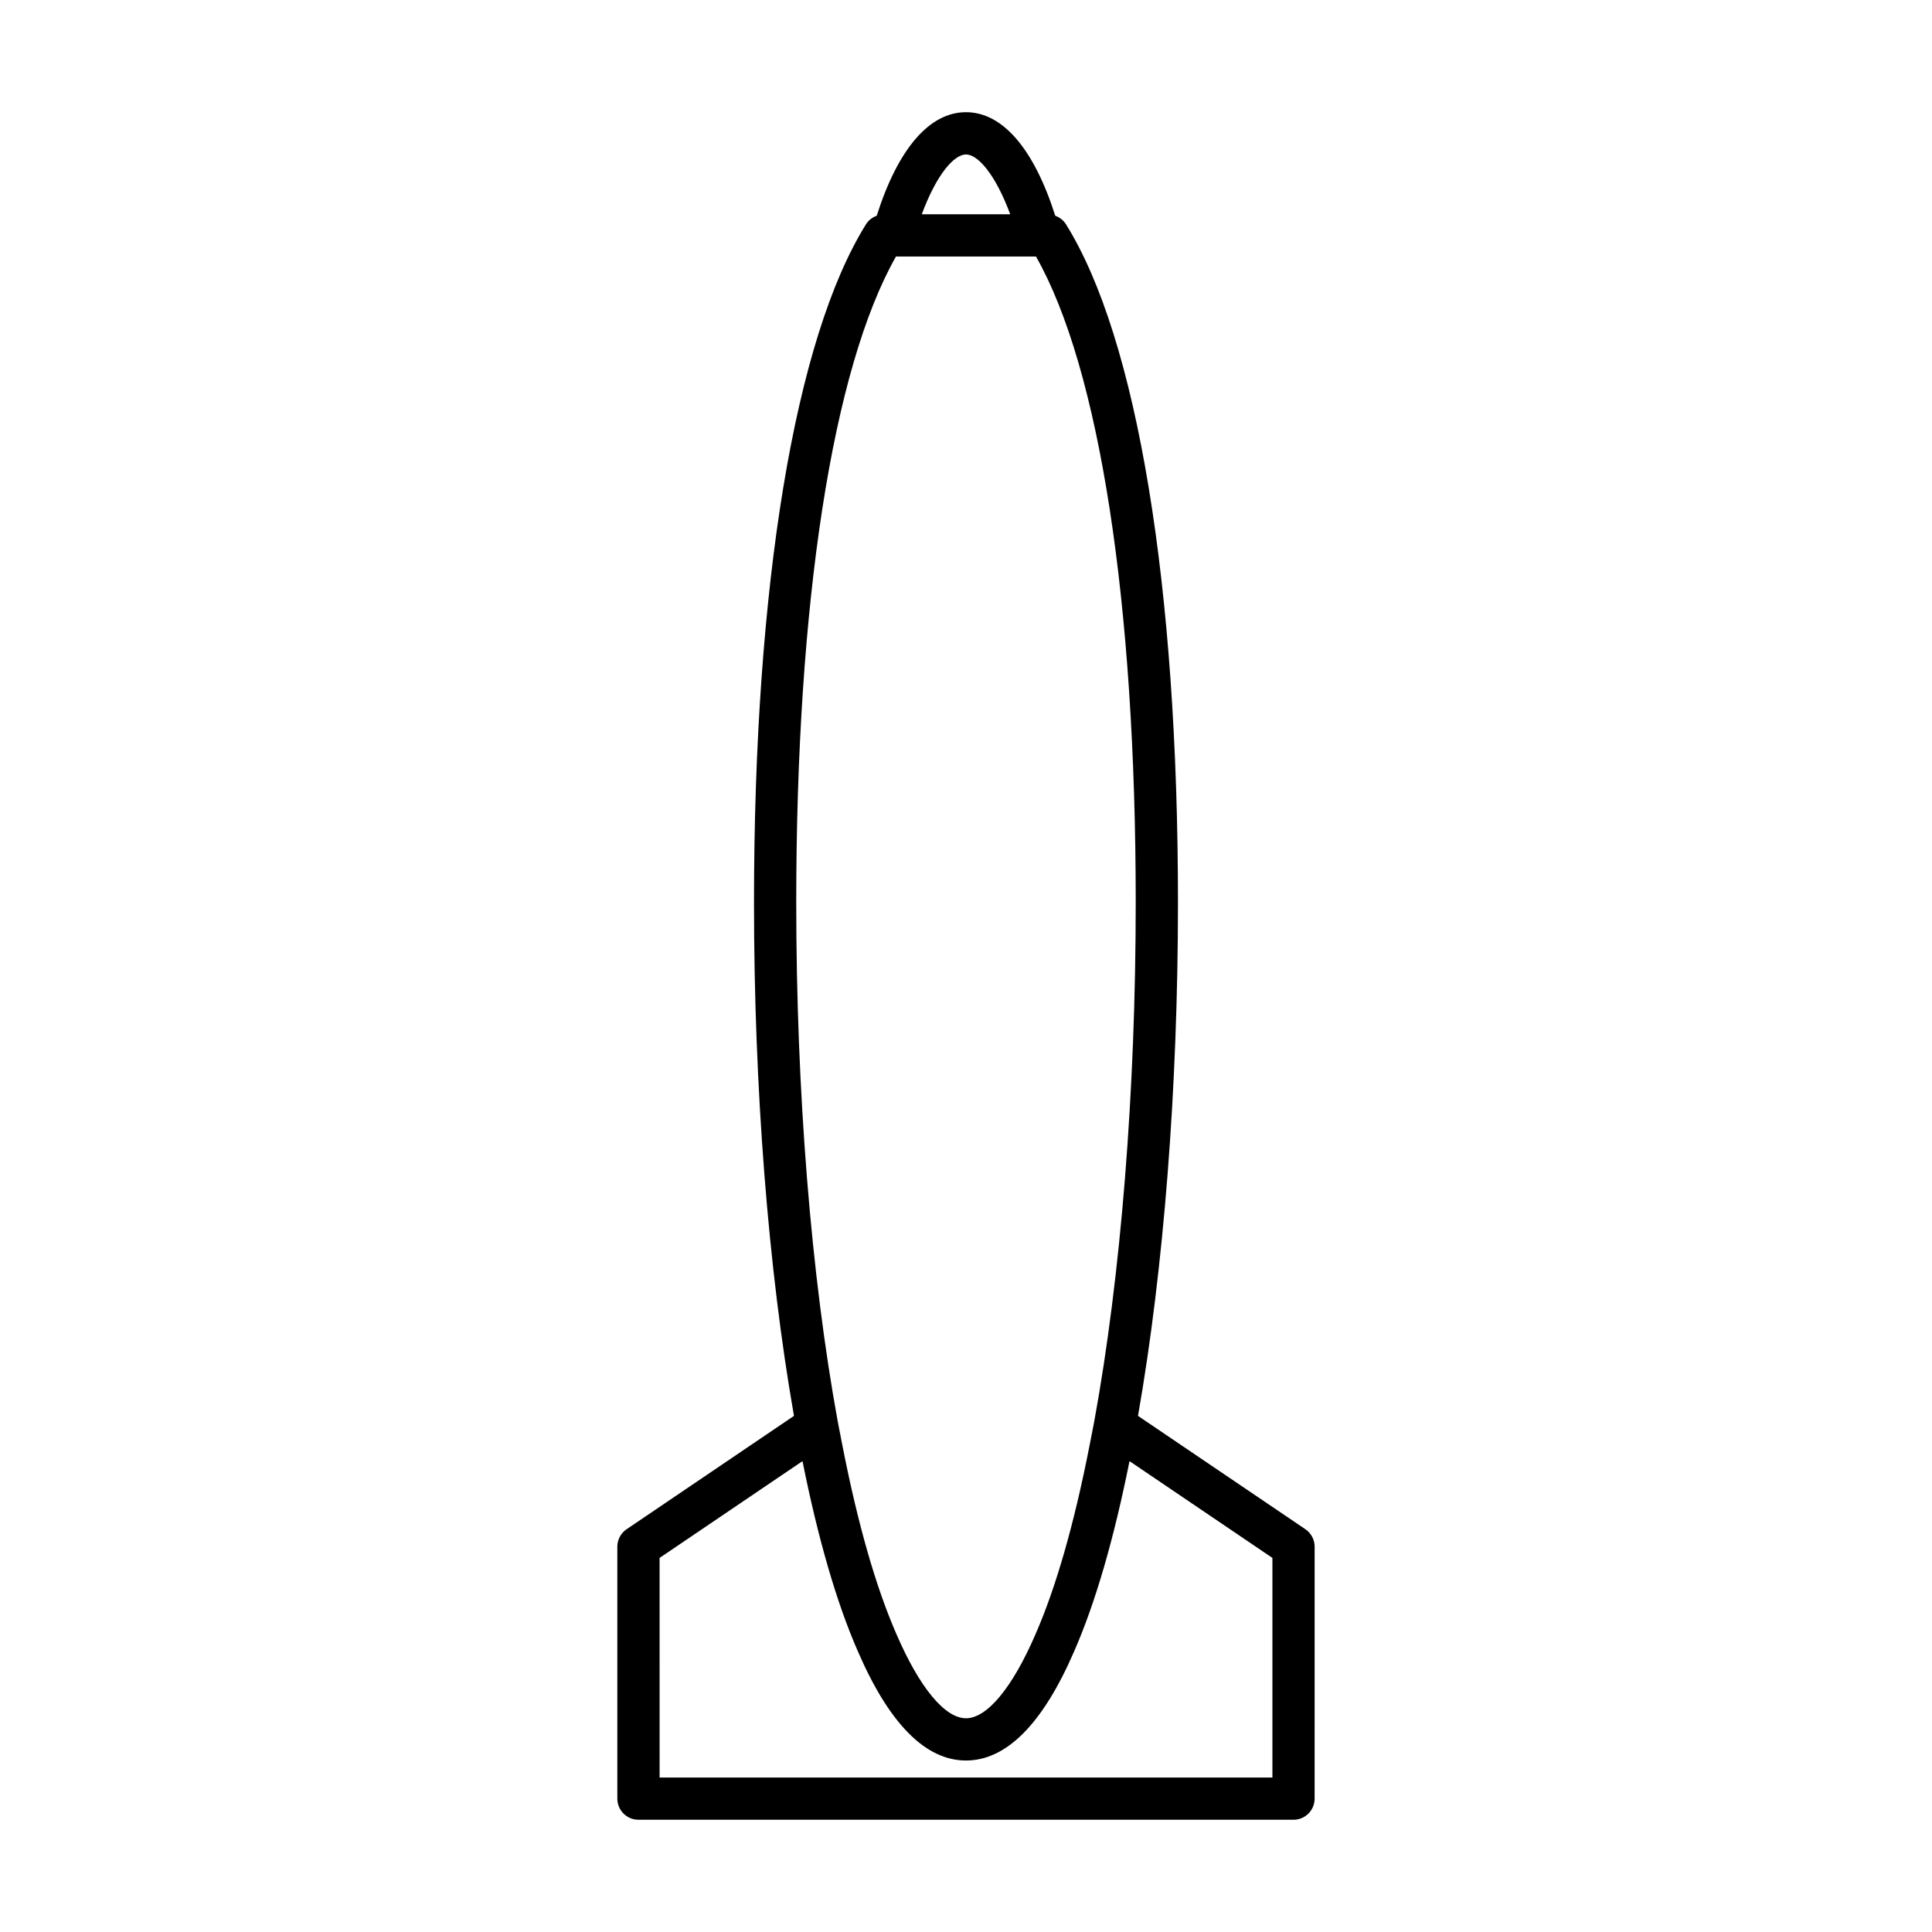
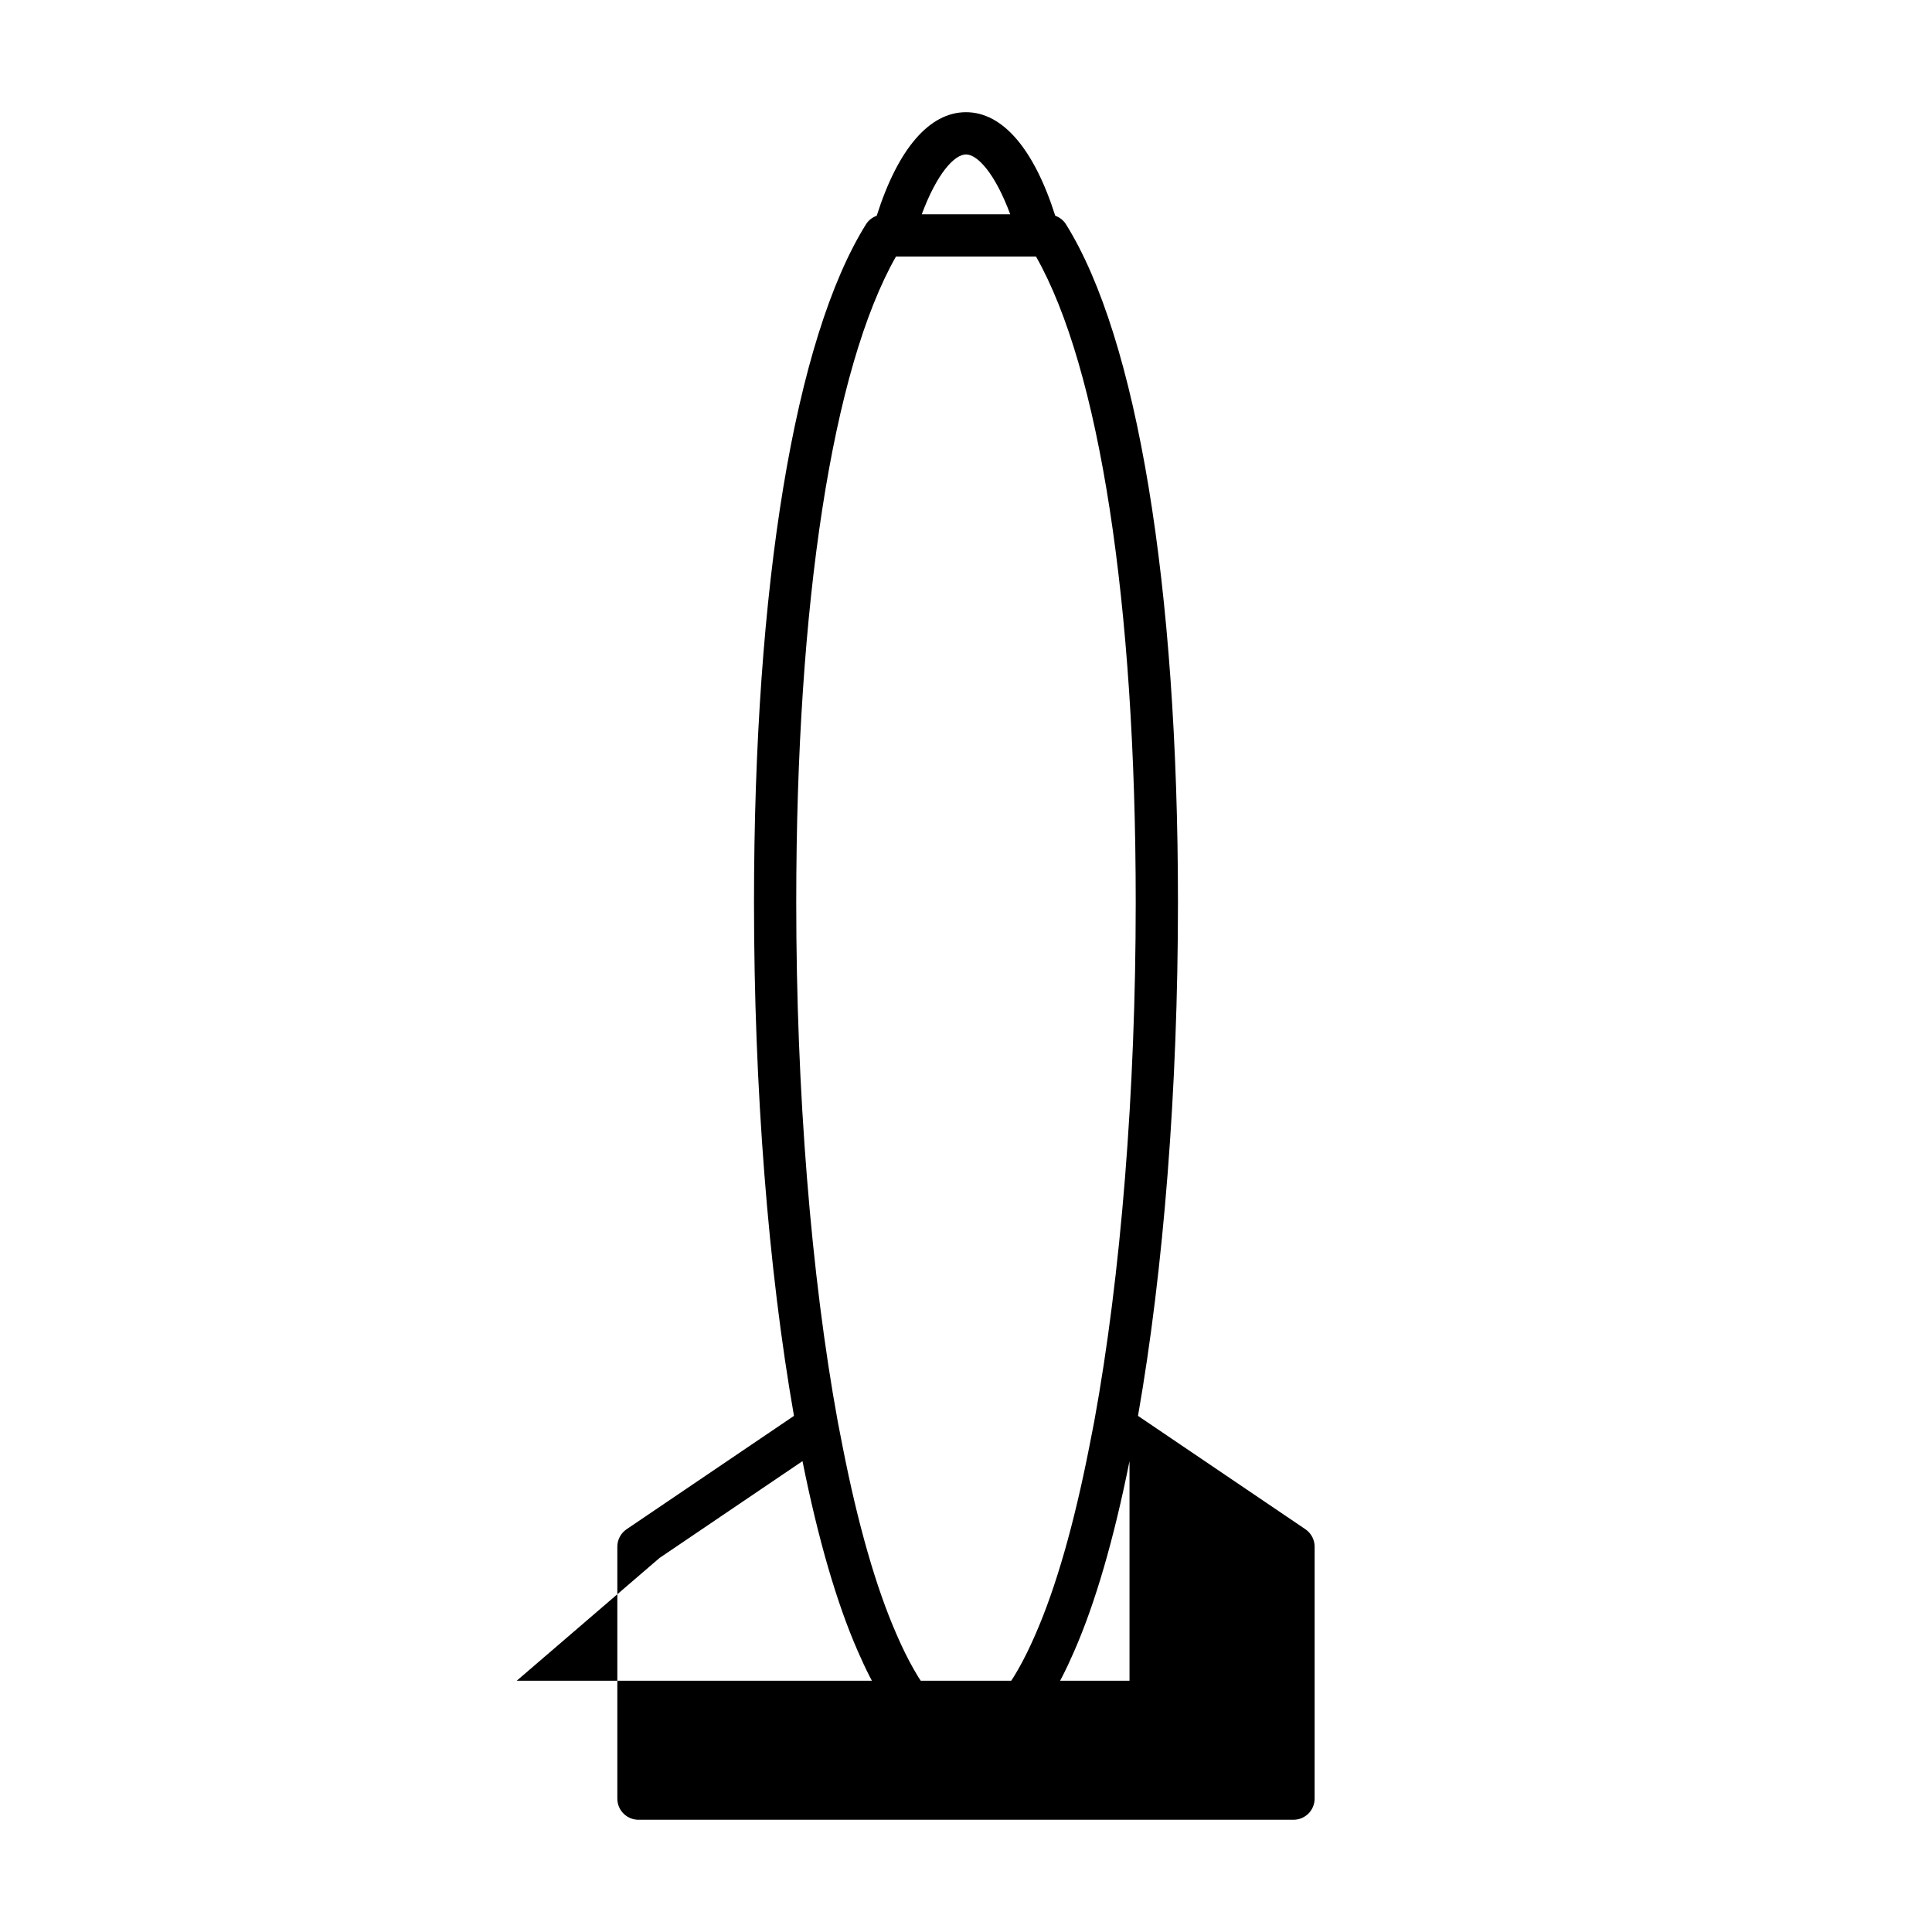
<svg xmlns="http://www.w3.org/2000/svg" fill="#000000" width="800px" height="800px" version="1.1" viewBox="144 144 512 512">
-   <path d="m307.6 553.89v66.766c0 3.09 2.508 5.598 5.598 5.598h173.59c3.09 0 5.598-2.508 5.598-5.598l0.004-66.766c0-1.855-0.922-3.594-2.461-4.637l-44.348-30.031c6.82-38.855 10.59-86.93 10.59-136.04 0-84.016-10.82-149.54-29.691-179.76-0.668-1.07-1.684-1.824-2.832-2.25-5.609-17.664-13.914-27.438-23.652-27.438-9.742 0-18.047 9.773-23.656 27.438-1.148 0.422-2.164 1.18-2.832 2.25-18.871 30.227-29.691 95.742-29.691 179.76 0 49.098 3.769 97.156 10.594 136.04l-44.348 30.035c-1.543 1.039-2.465 2.777-2.465 4.633zm92.398-368.96c3.074 0 7.719 5.074 11.723 15.859h-23.445c4.004-10.785 8.648-15.859 11.723-15.859zm-18.559 27.055h37.113c16.82 29.645 26.426 91.656 26.426 171.2 0 49.941-3.91 98.809-11.004 137.57v0.008c-0.004 0.012-0.004 0.027-0.008 0.039-0.422 2.227-0.852 4.398-1.277 6.535-4.051 20.637-8.852 37.371-14.277 49.766-6.106 14.141-12.816 22.254-18.414 22.254-5.602 0-12.312-8.113-18.43-22.289-5.414-12.367-10.219-29.098-14.273-49.754-0.422-2.121-0.848-4.293-1.262-6.484-7.106-38.805-11.02-87.691-11.02-137.65 0-79.535 9.605-141.55 26.426-171.19zm-62.641 344.88 37.871-25.648c4.137 20.637 9.059 37.594 14.637 50.316 8.305 19.258 17.965 29.02 28.695 29.02 10.73 0 20.387-9.762 28.684-28.988 5.586-12.758 10.512-29.719 14.645-50.348l37.871 25.648v58.199h-162.4z" />
+   <path d="m307.6 553.89v66.766c0 3.09 2.508 5.598 5.598 5.598h173.59c3.09 0 5.598-2.508 5.598-5.598l0.004-66.766c0-1.855-0.922-3.594-2.461-4.637l-44.348-30.031c6.82-38.855 10.59-86.93 10.59-136.04 0-84.016-10.82-149.54-29.691-179.76-0.668-1.07-1.684-1.824-2.832-2.25-5.609-17.664-13.914-27.438-23.652-27.438-9.742 0-18.047 9.773-23.656 27.438-1.148 0.422-2.164 1.18-2.832 2.25-18.871 30.227-29.691 95.742-29.691 179.76 0 49.098 3.769 97.156 10.594 136.04l-44.348 30.035c-1.543 1.039-2.465 2.777-2.465 4.633zm92.398-368.96c3.074 0 7.719 5.074 11.723 15.859h-23.445c4.004-10.785 8.648-15.859 11.723-15.859zm-18.559 27.055h37.113c16.82 29.645 26.426 91.656 26.426 171.2 0 49.941-3.91 98.809-11.004 137.57v0.008c-0.004 0.012-0.004 0.027-0.008 0.039-0.422 2.227-0.852 4.398-1.277 6.535-4.051 20.637-8.852 37.371-14.277 49.766-6.106 14.141-12.816 22.254-18.414 22.254-5.602 0-12.312-8.113-18.43-22.289-5.414-12.367-10.219-29.098-14.273-49.754-0.422-2.121-0.848-4.293-1.262-6.484-7.106-38.805-11.02-87.691-11.02-137.65 0-79.535 9.605-141.55 26.426-171.19zm-62.641 344.88 37.871-25.648c4.137 20.637 9.059 37.594 14.637 50.316 8.305 19.258 17.965 29.02 28.695 29.02 10.73 0 20.387-9.762 28.684-28.988 5.586-12.758 10.512-29.719 14.645-50.348v58.199h-162.4z" />
</svg>